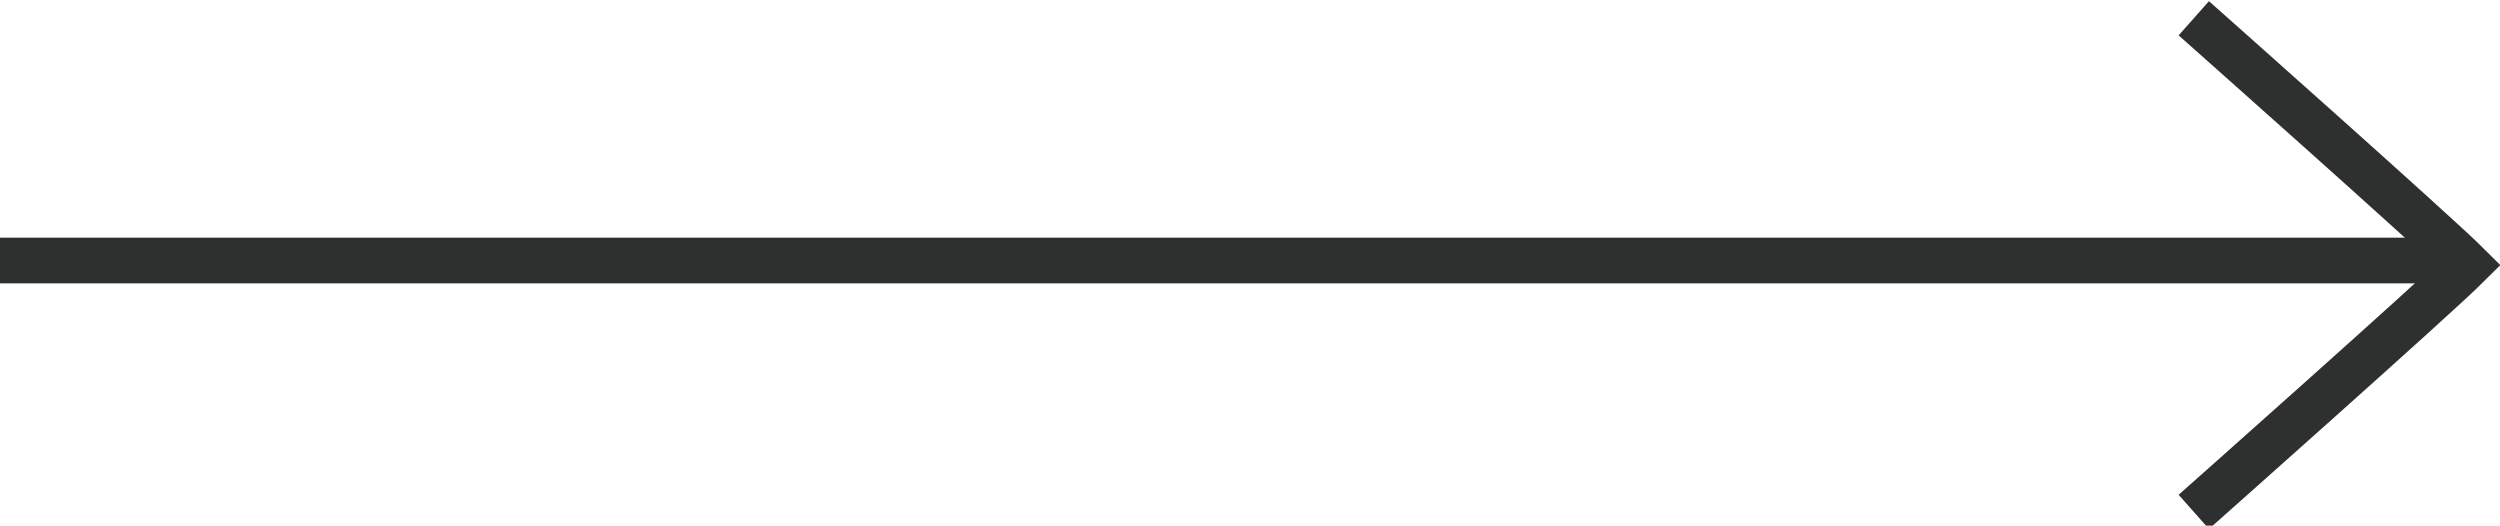
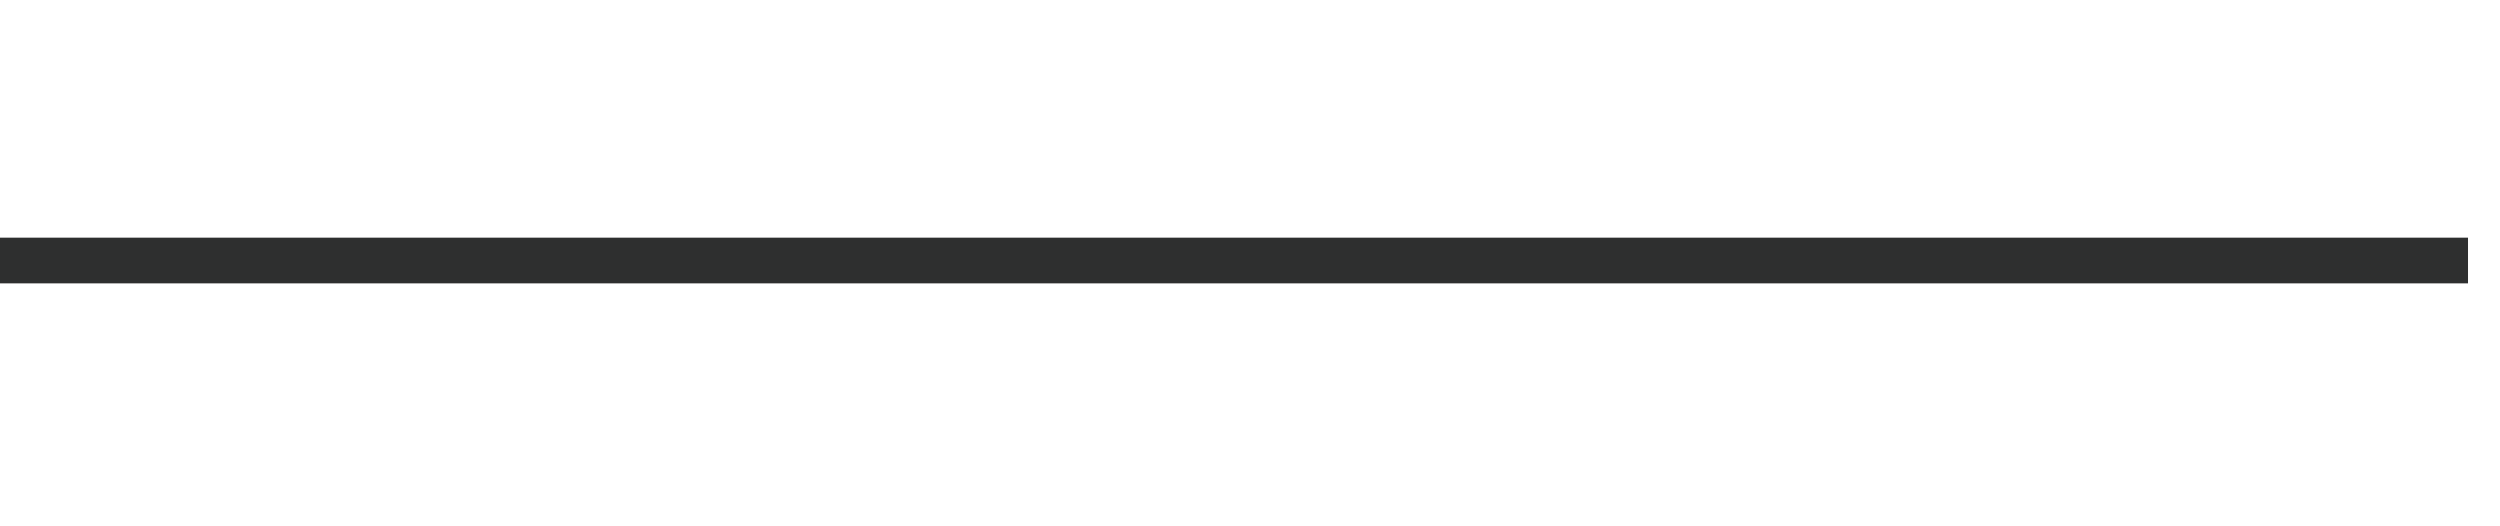
<svg xmlns="http://www.w3.org/2000/svg" version="1.1" id="Capa_1" x="0px" y="0px" width="54.7px" height="11.5px" viewBox="0 0 54.7 11.5" style="enable-background:new 0 0 54.7 11.5;" xml:space="preserve">
  <style type="text/css">
	.st0{fill:none;stroke:#2E2F2F;stroke-miterlimit:10;}
</style>
  <g>
-     <path class="st0" d="M48,0.4c0,0,5.3,4.7,6,5.4c-0.7,0.7-6,5.4-6,5.4" />
    <line class="st0" x1="54" y1="5.7" x2="0" y2="5.7" />
  </g>
</svg>